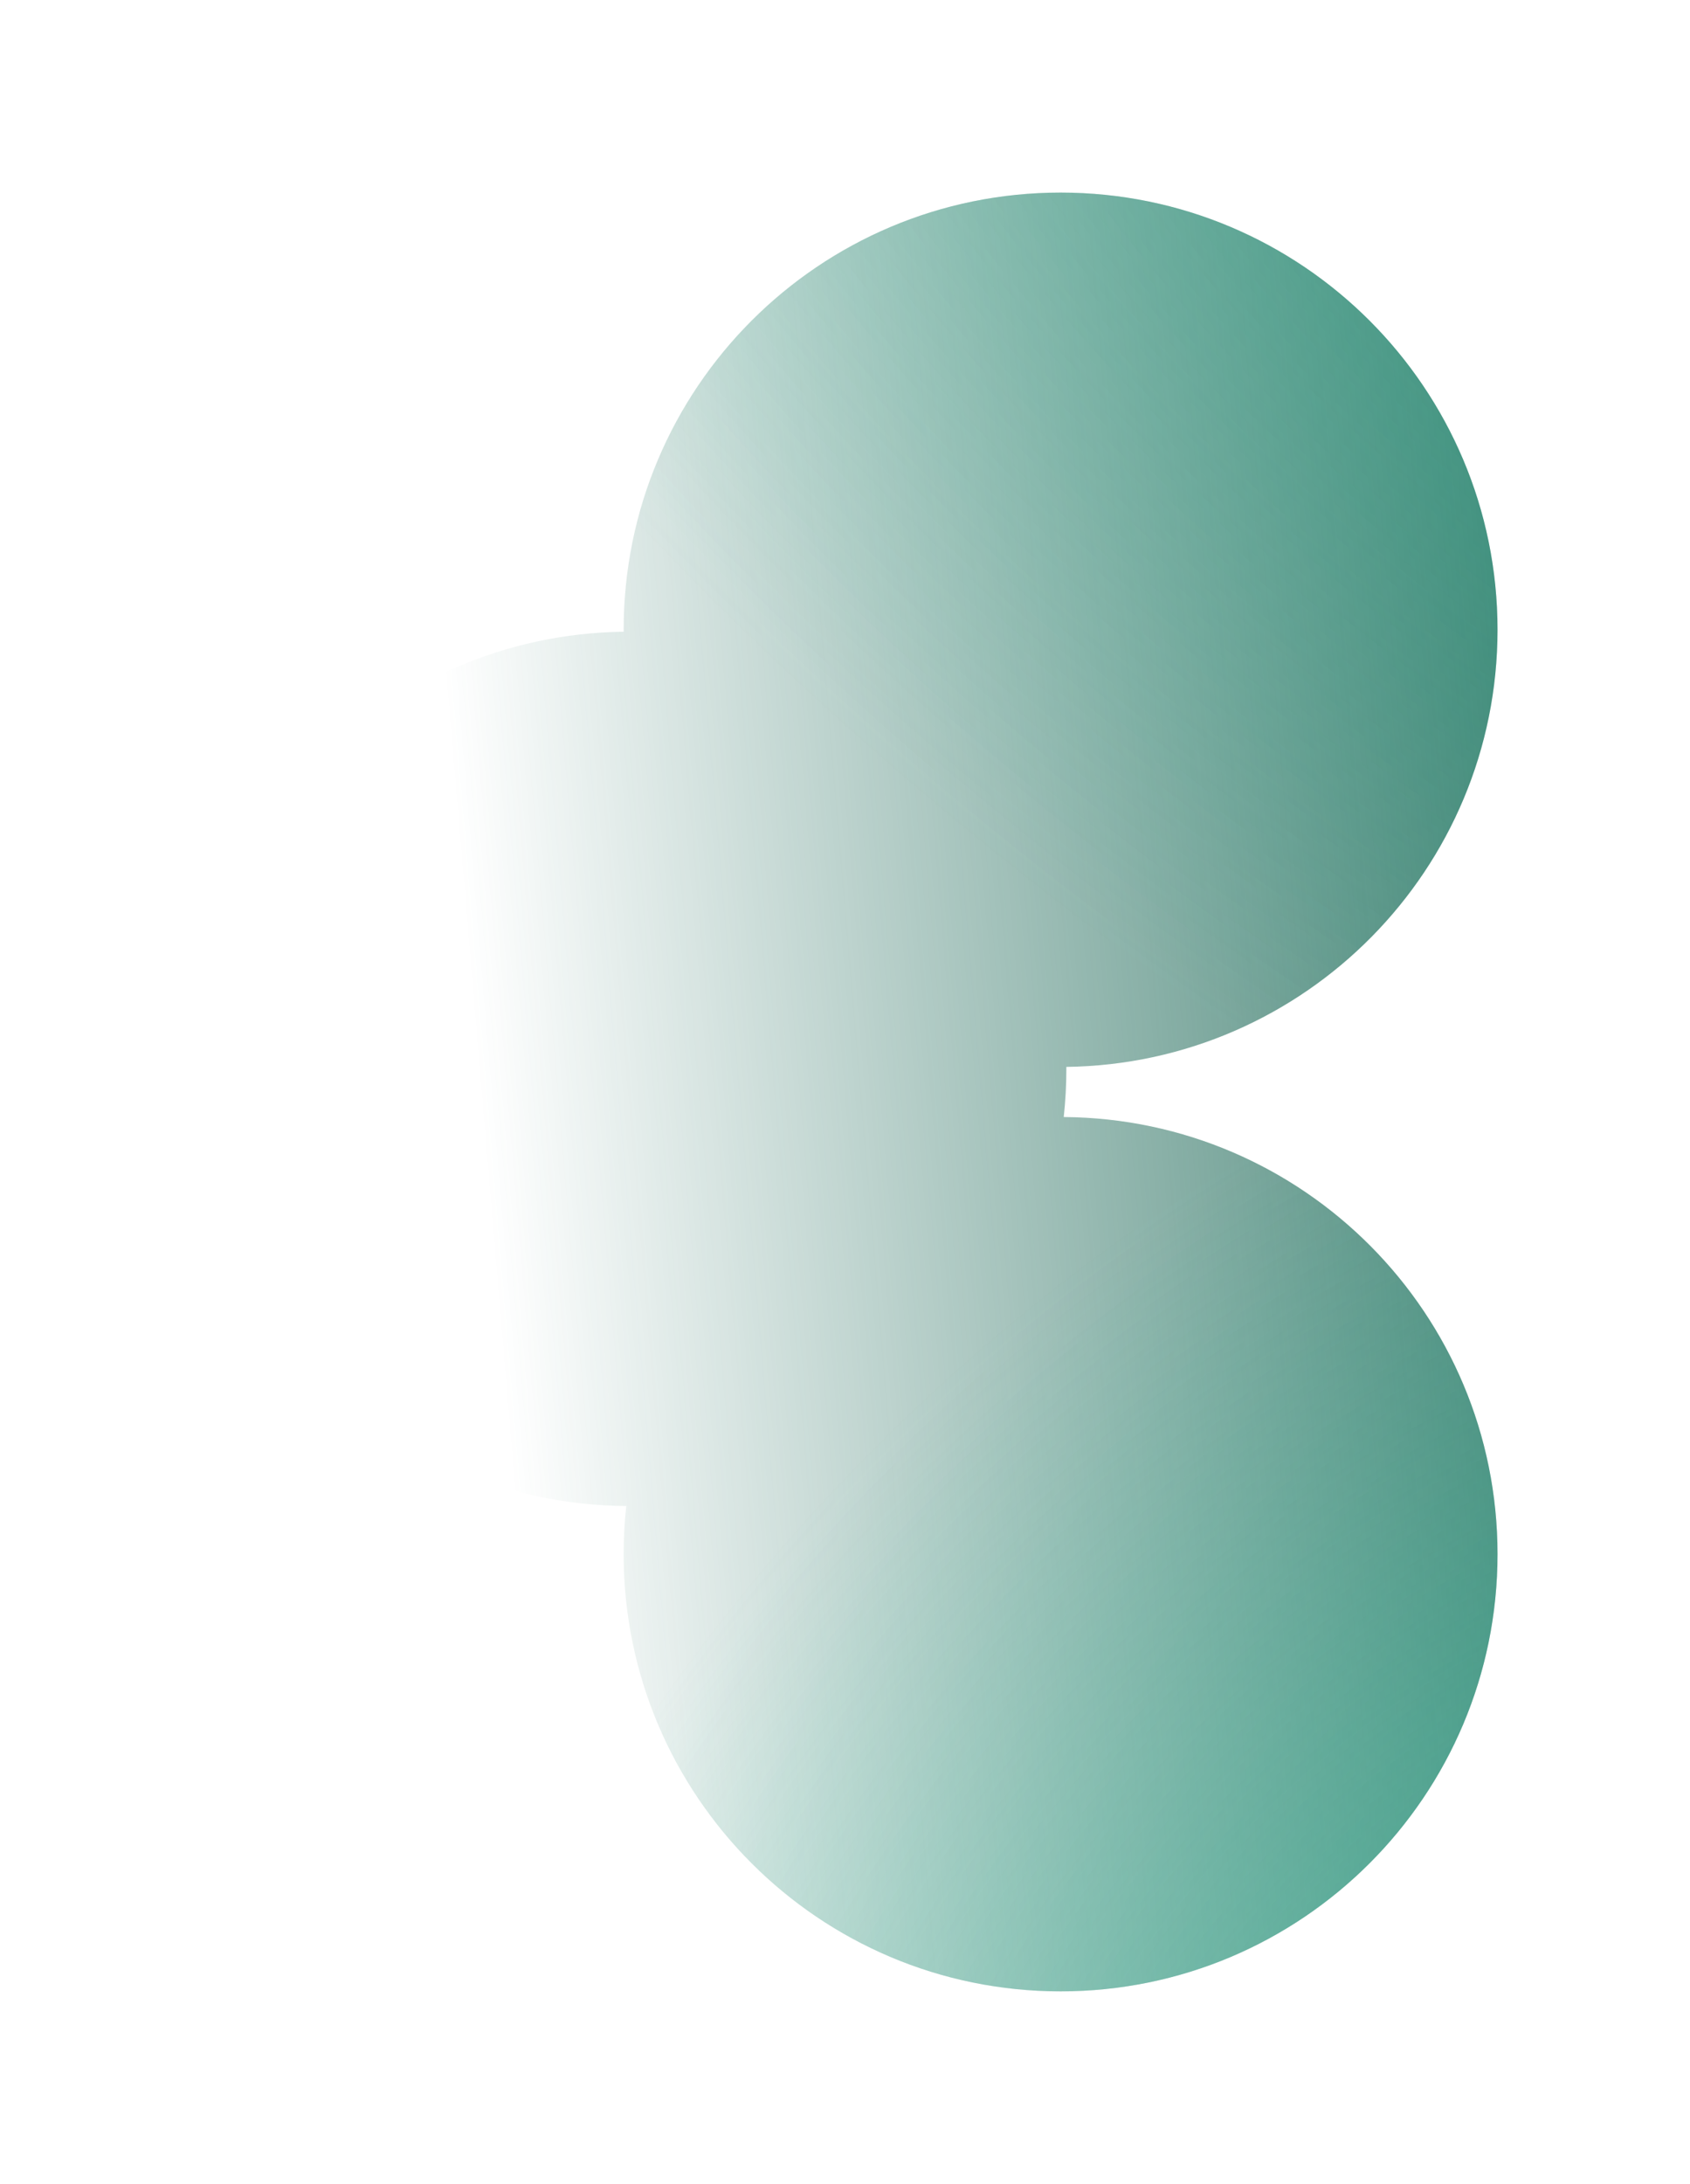
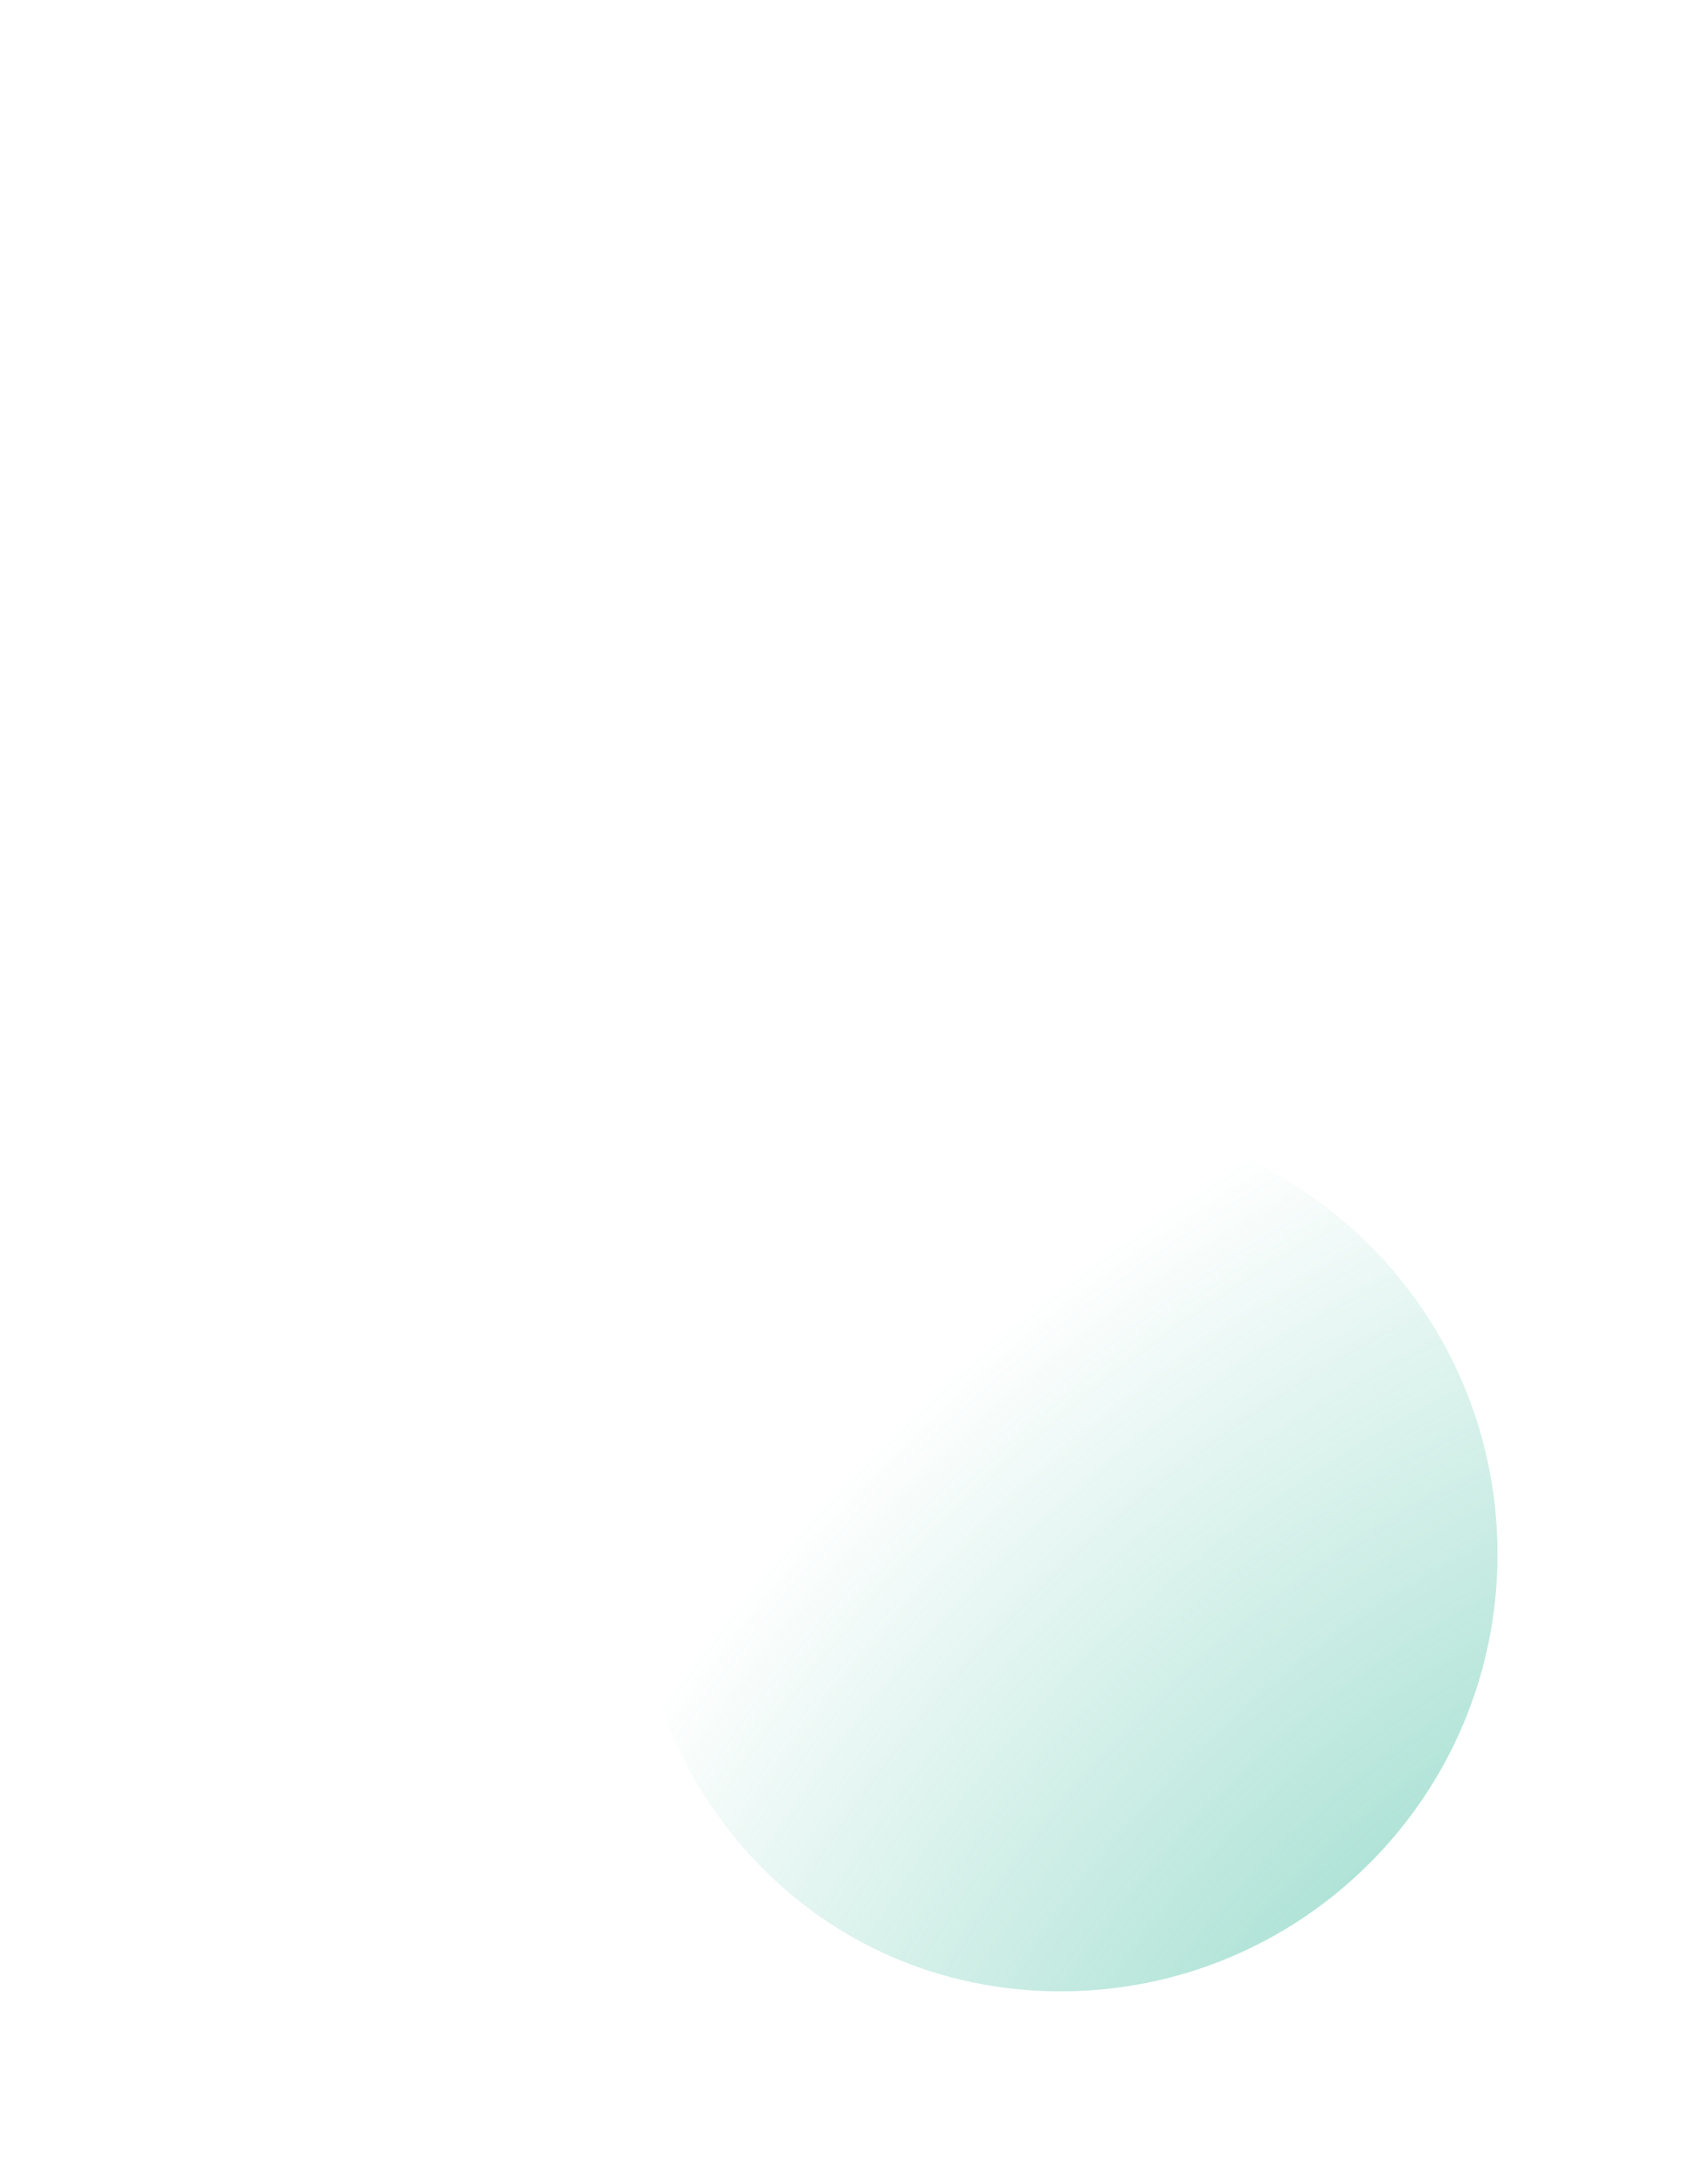
<svg xmlns="http://www.w3.org/2000/svg" width="878" height="1134" viewBox="0 0 878 1134" fill="none">
  <g filter="url(#filter0_f_2194_2213)">
-     <path d="M551 1034C676.369 1034 778 932.369 778 807C778 682.177 677.252 580.887 552.637 580.007C553.537 571.795 554 563.452 554 555C554 554.66 553.998 554.32 553.996 553.981C677.984 552.377 778 451.368 778 327C778 201.631 676.369 100 551 100C425.631 100 324 201.631 324 327C324 327.34 324.001 327.681 324.003 328.021C200.016 329.625 100 430.632 100 555C100 679.822 200.747 781.114 325.362 781.994C324.463 790.206 324 798.549 324 807C324 932.369 425.631 1034 551 1034Z" fill="url(#paint0_linear_2194_2213)" />
-     <path d="M551 1034C676.369 1034 778 932.369 778 807C778 682.177 677.252 580.887 552.637 580.007C553.537 571.795 554 563.452 554 555C554 554.66 553.998 554.32 553.996 553.981C677.984 552.377 778 451.368 778 327C778 201.631 676.369 100 551 100C425.631 100 324 201.631 324 327C324 327.34 324.001 327.681 324.003 328.021C200.016 329.625 100 430.632 100 555C100 679.822 200.747 781.114 325.362 781.994C324.463 790.206 324 798.549 324 807C324 932.369 425.631 1034 551 1034Z" fill="url(#paint1_radial_2194_2213)" fill-opacity="0.6" />
-     <path d="M551 1034C676.369 1034 778 932.369 778 807C778 682.177 677.252 580.887 552.637 580.007C553.537 571.795 554 563.452 554 555C554 554.66 553.998 554.32 553.996 553.981C677.984 552.377 778 451.368 778 327C778 201.631 676.369 100 551 100C425.631 100 324 201.631 324 327C324 327.34 324.001 327.681 324.003 328.021C200.016 329.625 100 430.632 100 555C100 679.822 200.747 781.114 325.362 781.994C324.463 790.206 324 798.549 324 807C324 932.369 425.631 1034 551 1034Z" fill="url(#paint2_radial_2194_2213)" fill-opacity="0.73" />
+     <path d="M551 1034C676.369 1034 778 932.369 778 807C778 682.177 677.252 580.887 552.637 580.007C553.537 571.795 554 563.452 554 555C554 554.66 553.998 554.32 553.996 553.981C677.984 552.377 778 451.368 778 327C778 201.631 676.369 100 551 100C425.631 100 324 201.631 324 327C324 327.34 324.001 327.681 324.003 328.021C200.016 329.625 100 430.632 100 555C100 679.822 200.747 781.114 325.362 781.994C324 932.369 425.631 1034 551 1034Z" fill="url(#paint2_radial_2194_2213)" fill-opacity="0.73" />
  </g>
  <defs>
    <filter id="filter0_f_2194_2213" x="0" y="0" width="878" height="1134" filterUnits="userSpaceOnUse" color-interpolation-filters="sRGB">
      <feFlood flood-opacity="0" result="BackgroundImageFix" />
      <feBlend mode="normal" in="SourceGraphic" in2="BackgroundImageFix" result="shape" />
      <feGaussianBlur stdDeviation="50" result="effect1_foregroundBlur_2194_2213" />
    </filter>
    <linearGradient id="paint0_linear_2194_2213" x1="911.999" y1="511.001" x2="249" y2="567.001" gradientUnits="userSpaceOnUse">
      <stop stop-color="#206A59" />
      <stop offset="1" stop-color="#206A59" stop-opacity="0" />
    </linearGradient>
    <radialGradient id="paint1_radial_2194_2213" cx="0" cy="0" r="1" gradientTransform="matrix(-705.001 260 746.232 751.254 1076.5 53.502)" gradientUnits="userSpaceOnUse">
      <stop stop-color="#3BBA9C" />
      <stop offset="1" stop-color="#3BBA9C" stop-opacity="0" />
    </radialGradient>
    <radialGradient id="paint2_radial_2194_2213" cx="0" cy="0" r="1" gradientUnits="userSpaceOnUse" gradientTransform="translate(881.501 1196.51) rotate(-135.721) scale(618.061 794.393)">
      <stop stop-color="#3BBA9C" />
      <stop offset="1" stop-color="#3BBA9C" stop-opacity="0" />
    </radialGradient>
  </defs>
</svg>